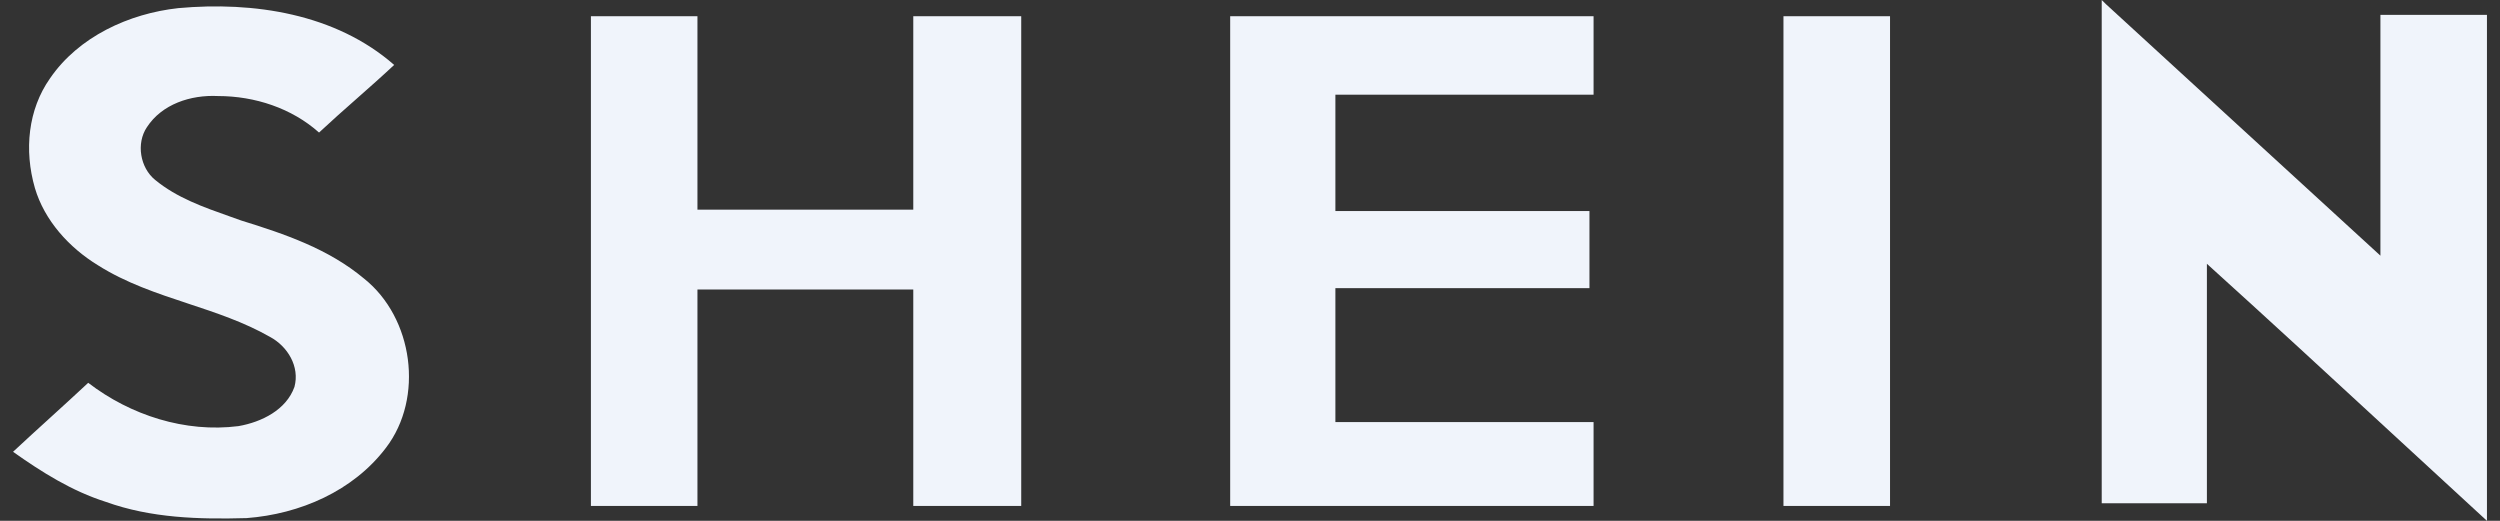
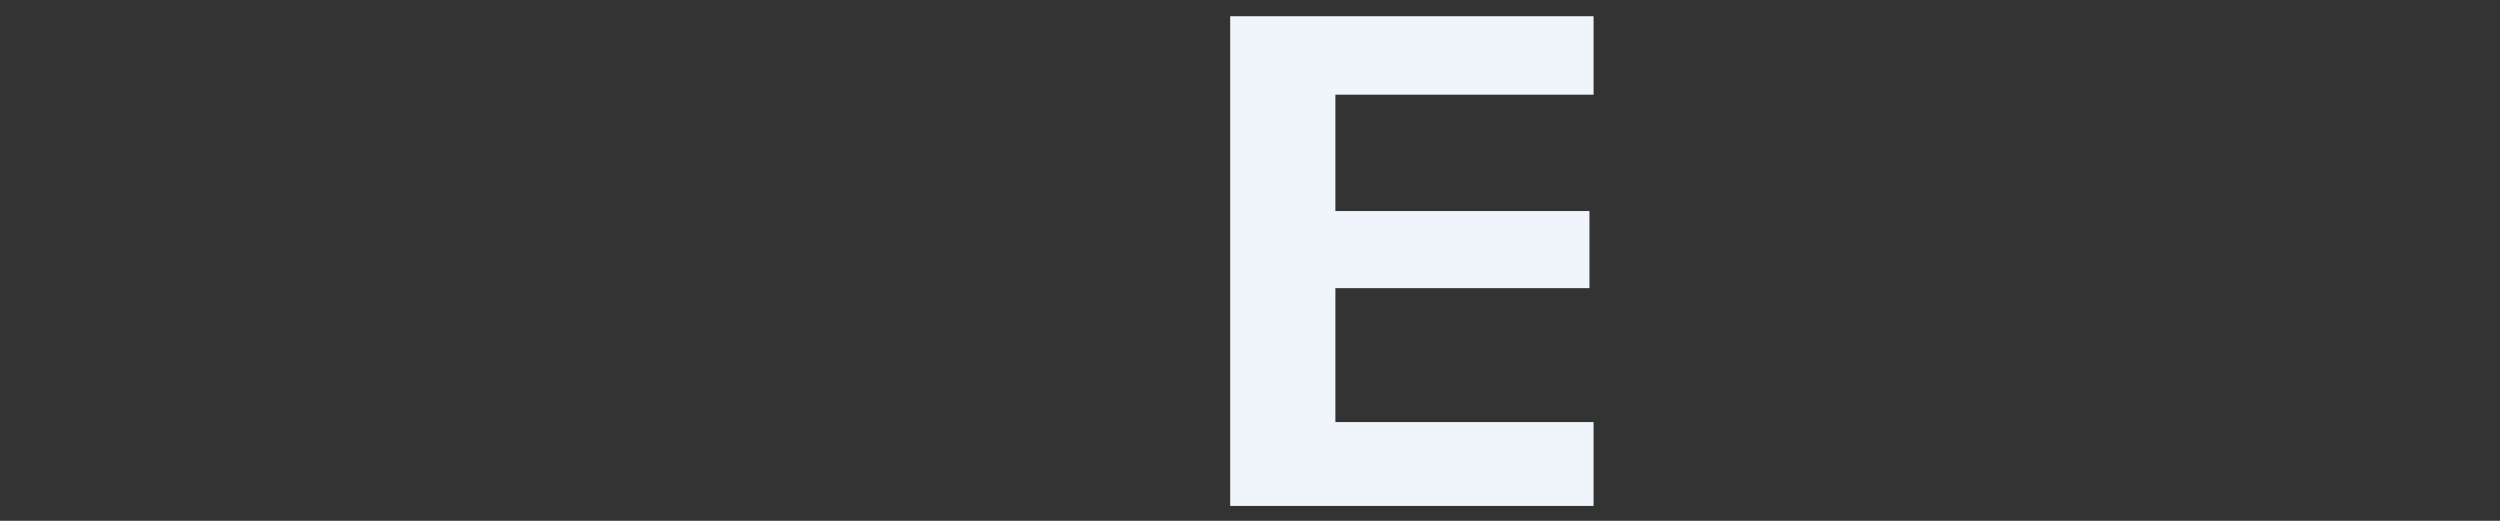
<svg xmlns="http://www.w3.org/2000/svg" width="96" height="20" viewBox="0 0 96 20" fill="none">
  <rect x="0" y="0" width="96" height="20" fill="#333333" stroke="none" />
-   <path d="M80.706 0L80.864 0.156L83.743 2.795C86.298 5.136 88.852 7.477 91.408 9.818V0.572H95.499V20C94.282 18.884 93.066 17.762 91.848 16.638L91.846 16.636C89.492 14.464 87.13 12.286 84.745 10.13V19.325H80.706V0Z" fill="#F0F4FB" />
-   <path d="M1.918 3.013C3.019 1.402 4.96 0.519 6.848 0.312C9.734 0.051 12.881 0.519 15.136 2.493C14.663 2.936 14.177 3.365 13.69 3.795C13.206 4.222 12.722 4.65 12.251 5.09C11.203 4.155 9.786 3.688 8.37 3.688C7.32 3.636 6.219 3.999 5.642 4.883C5.222 5.506 5.38 6.441 5.957 6.908C6.786 7.593 7.817 7.956 8.837 8.316C8.979 8.366 9.121 8.416 9.261 8.467C10.94 8.987 12.619 9.558 13.982 10.7C15.871 12.208 16.29 15.272 14.822 17.194C13.563 18.857 11.517 19.74 9.471 19.895C7.635 19.947 5.799 19.895 4.068 19.273C2.757 18.857 1.603 18.129 0.501 17.349C0.973 16.908 1.458 16.467 1.943 16.026C2.429 15.584 2.914 15.142 3.387 14.7C5.013 15.947 7.111 16.623 9.157 16.363C10.048 16.207 10.993 15.739 11.307 14.856C11.517 14.078 11.045 13.298 10.363 12.934C9.371 12.369 8.297 12.013 7.223 11.658C6.027 11.262 4.832 10.866 3.753 10.181C2.652 9.506 1.708 8.467 1.34 7.22C0.921 5.766 1.078 4.207 1.918 3.013Z" fill="#F0F4FB" />
-   <path d="M26.782 0.623H22.691V19.428H26.782V11.117H35.07V19.428H39.215V0.623H35.07V8.051H26.782V0.623Z" fill="#F0F4FB" />
  <path d="M61.193 0.623H47.239V19.428H61.193V16.208H51.279V11.065H61.035V8.104H51.279V3.636H61.193V0.623Z" fill="#F0F4FB" />
-   <path d="M68.485 0.623H72.577V19.428H68.485V0.623Z" fill="#F0F4FB" />
</svg>